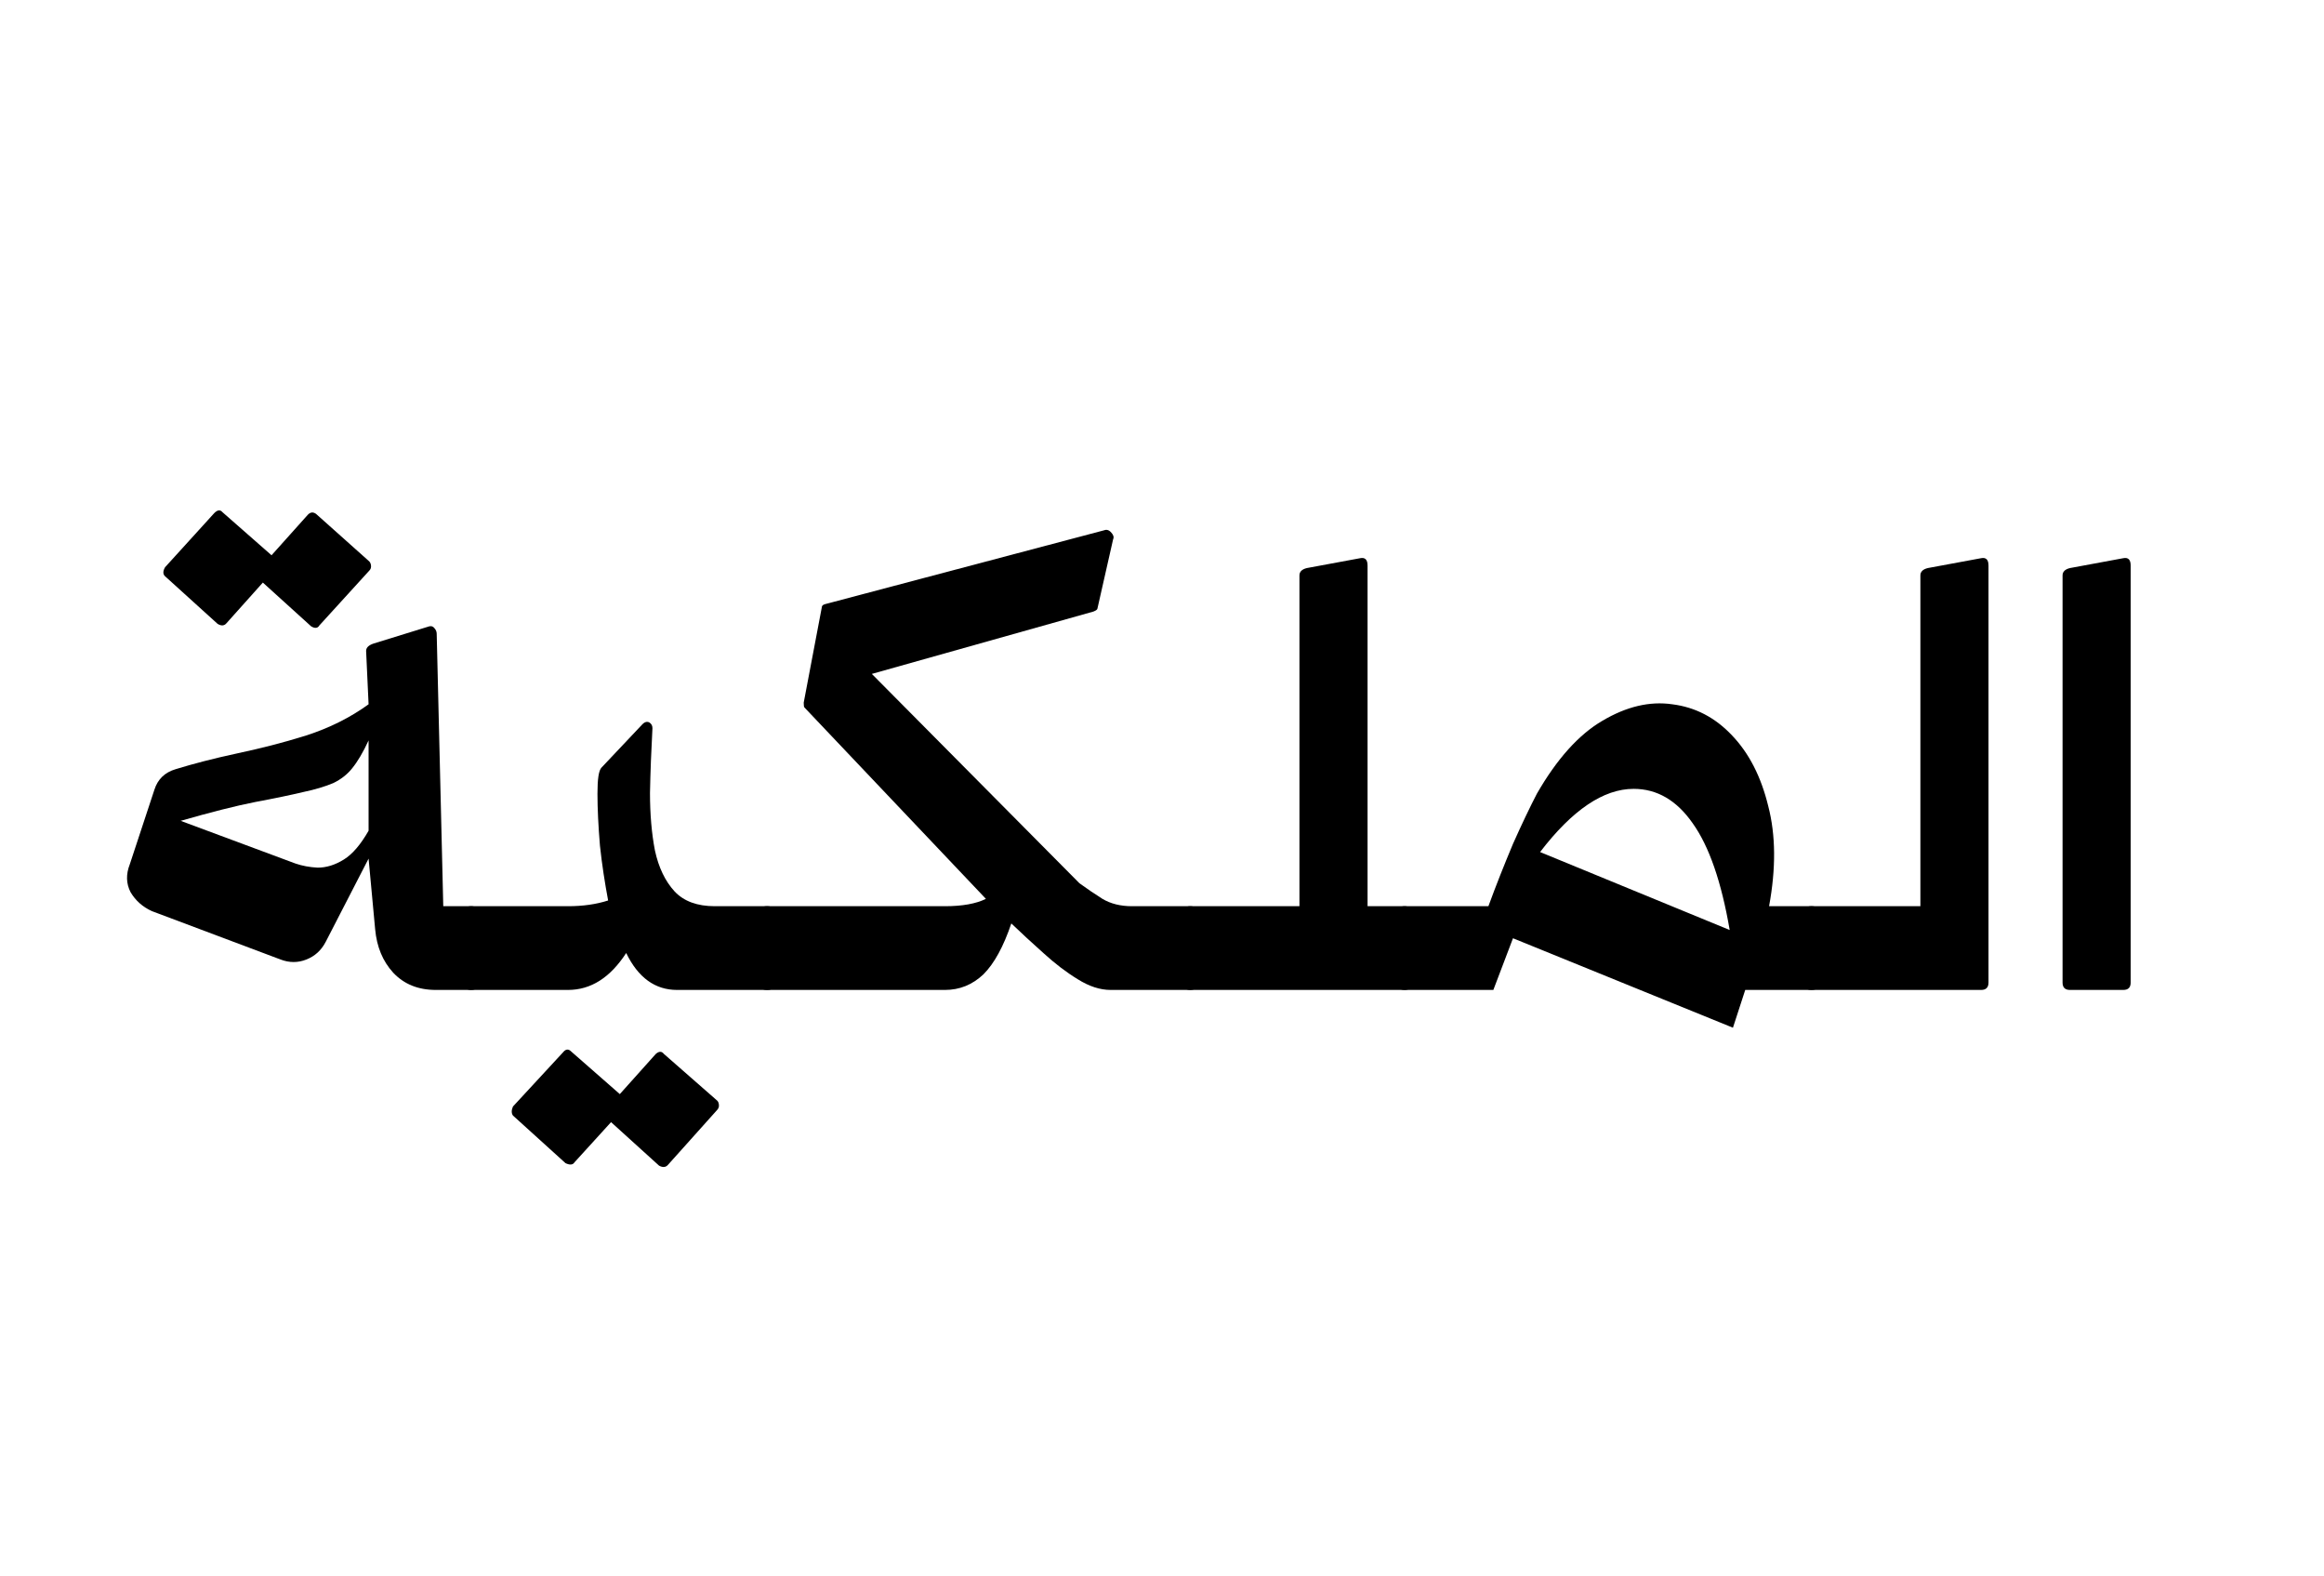
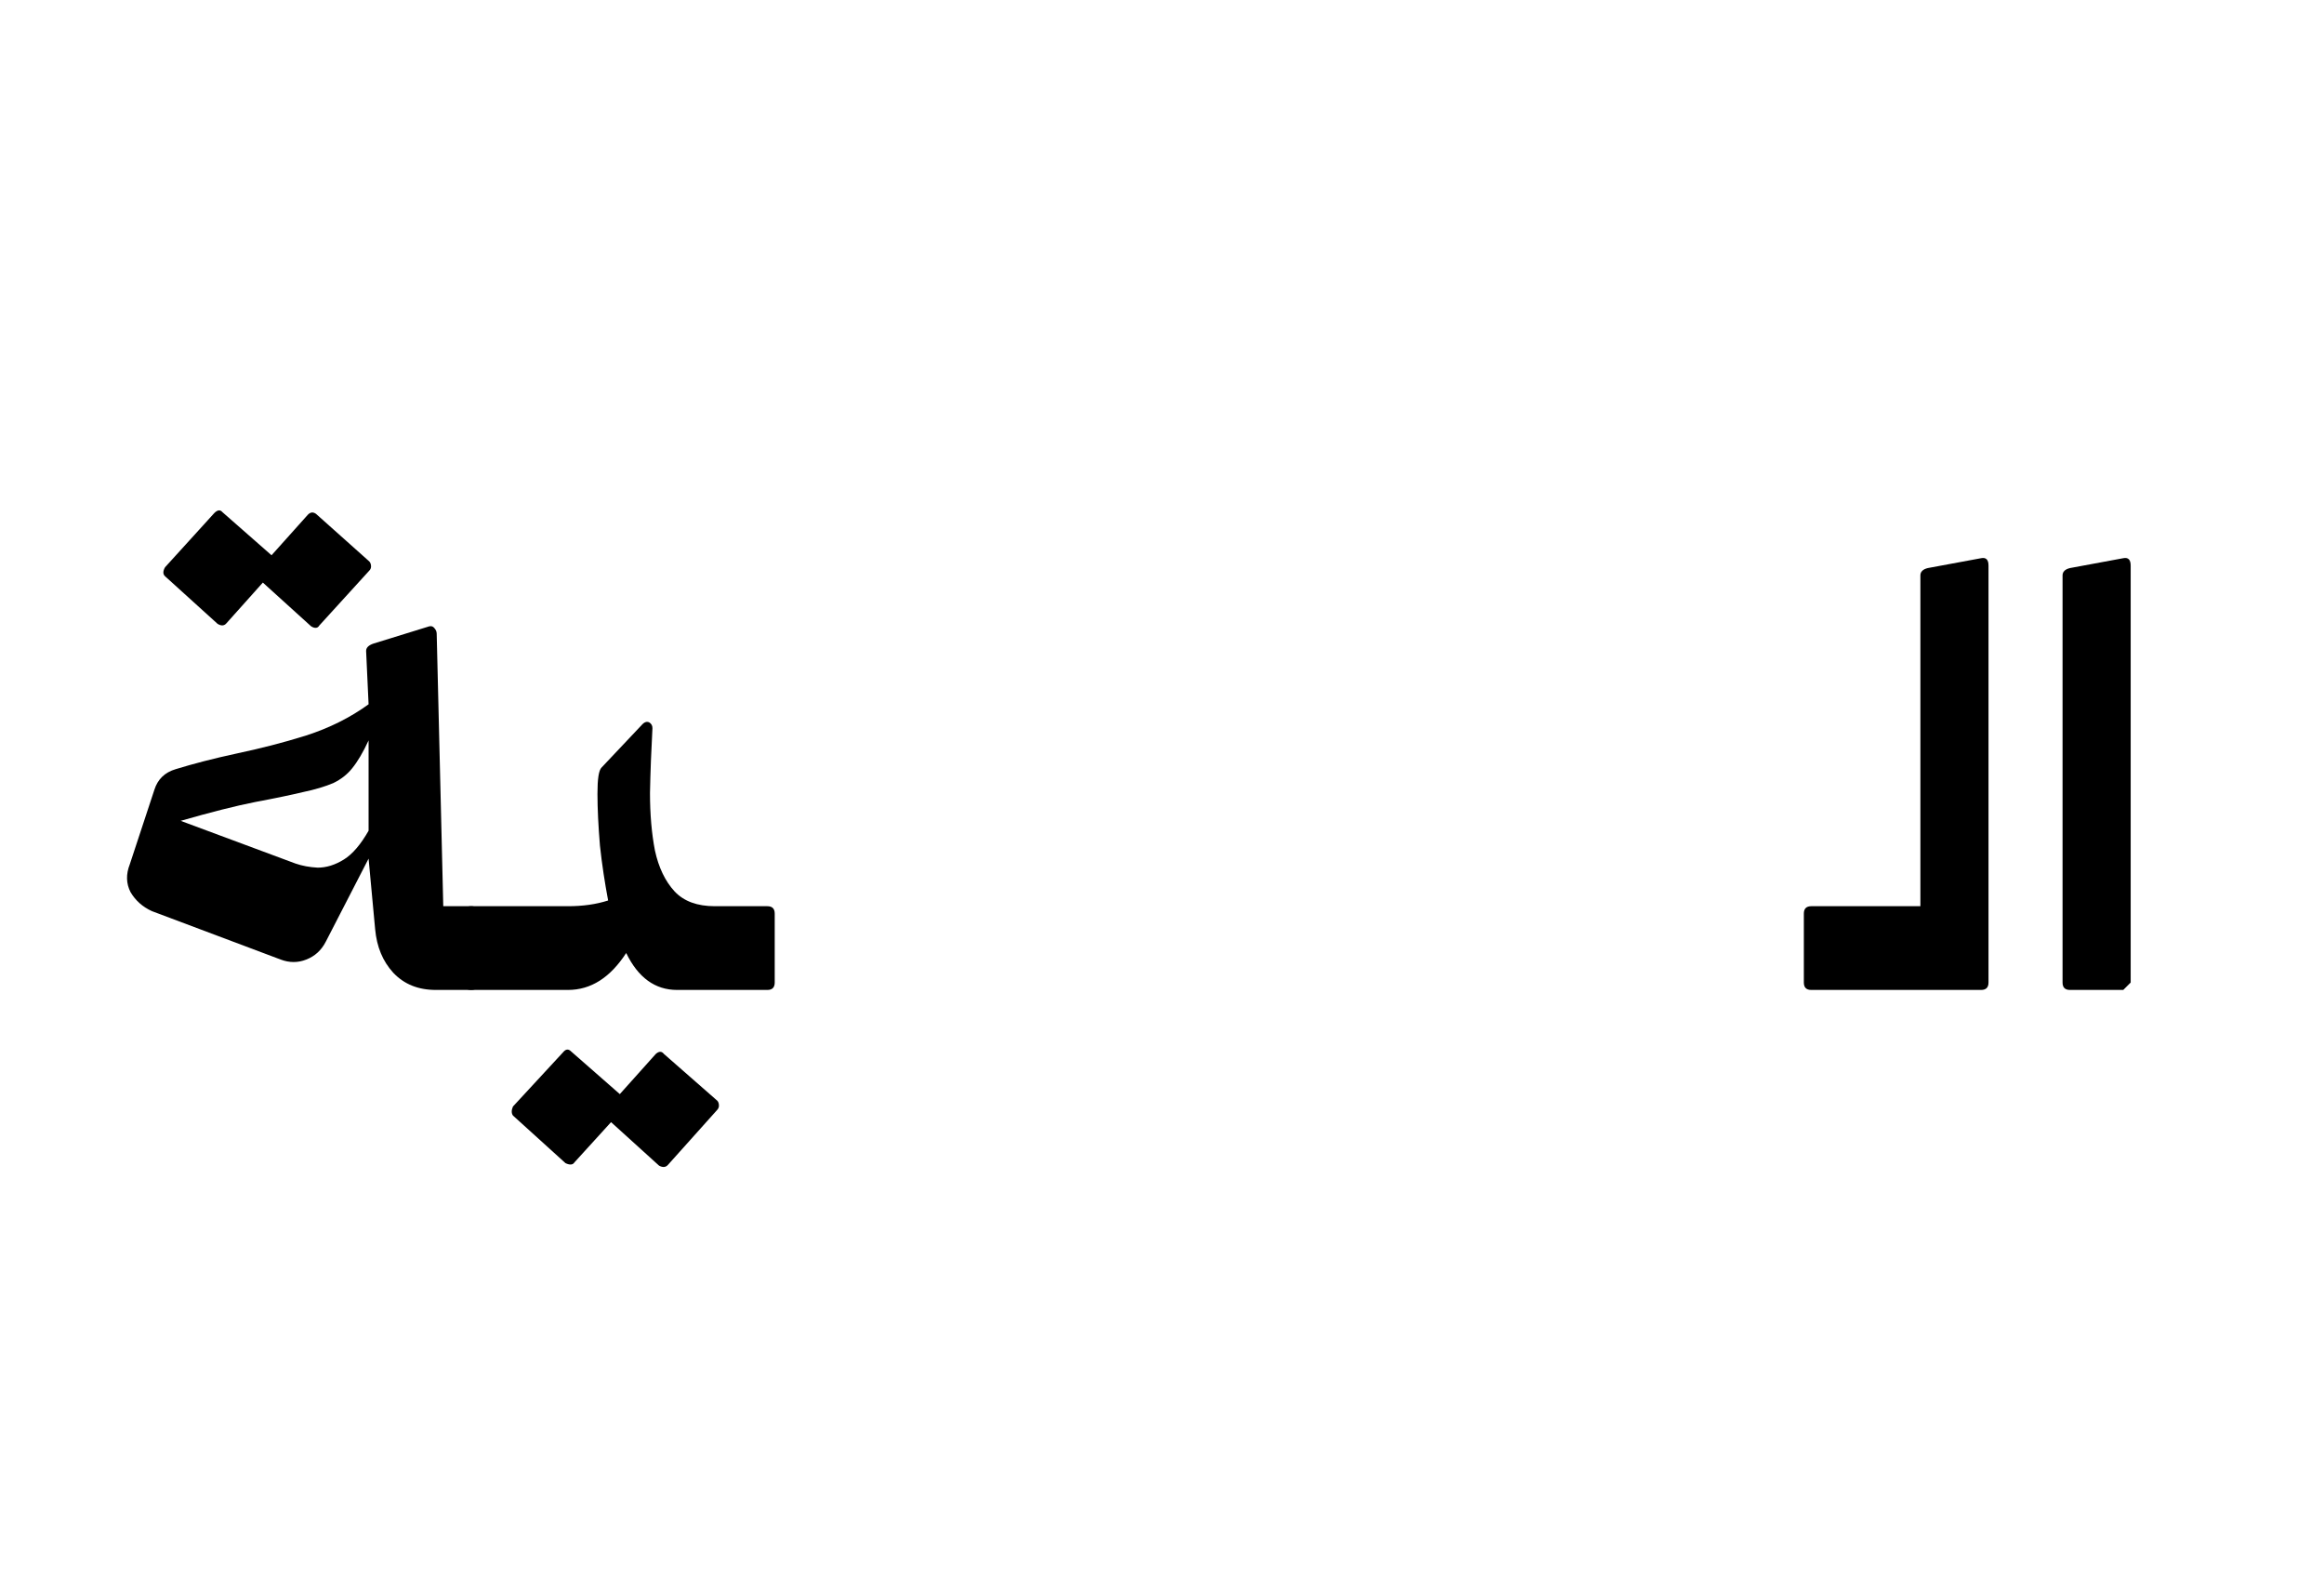
<svg xmlns="http://www.w3.org/2000/svg" width="59" viewBox="0 0 44.25 30" height="40" preserveAspectRatio="xMidYMid meet">
  <defs>
    <g />
  </defs>
  <g fill="#000000" fill-opacity="1">
    <g transform="translate(1.721, 18.845)">
      <g>
        <path d="M 2.422 -6.969 L 1.422 -7.875 C 1.379 -7.914 1.379 -7.973 1.422 -8.047 L 2.359 -9.078 C 2.422 -9.141 2.473 -9.145 2.516 -9.094 L 3.531 -8.203 C 3.551 -8.18 3.562 -8.148 3.562 -8.109 C 3.562 -8.078 3.551 -8.051 3.531 -8.031 L 2.594 -6.984 C 2.551 -6.93 2.492 -6.926 2.422 -6.969 Z M 4.203 -6.922 L 3.203 -7.828 C 3.16 -7.879 3.16 -7.938 3.203 -8 L 4.141 -9.047 C 4.191 -9.098 4.242 -9.102 4.297 -9.062 L 5.312 -8.156 C 5.332 -8.133 5.344 -8.102 5.344 -8.062 C 5.344 -8.031 5.332 -8.004 5.312 -7.984 L 4.359 -6.938 C 4.328 -6.883 4.273 -6.879 4.203 -6.922 Z M 0.75 -2.391 L 1.219 -3.812 C 1.281 -4.008 1.414 -4.141 1.625 -4.203 C 1.957 -4.305 2.344 -4.406 2.781 -4.5 C 3.227 -4.594 3.672 -4.707 4.109 -4.844 C 4.555 -4.988 4.953 -5.188 5.297 -5.438 L 5.25 -6.453 C 5.25 -6.516 5.297 -6.562 5.391 -6.594 L 6.453 -6.922 C 6.492 -6.93 6.523 -6.922 6.547 -6.891 C 6.578 -6.859 6.594 -6.82 6.594 -6.781 L 6.719 -1.594 L 7.25 -1.594 C 7.344 -1.594 7.391 -1.547 7.391 -1.453 L 7.391 -0.141 C 7.391 -0.047 7.344 0 7.25 0 L 6.578 0 C 6.242 0 5.973 -0.109 5.766 -0.328 C 5.566 -0.547 5.453 -0.82 5.422 -1.156 L 5.297 -2.5 L 4.484 -0.922 C 4.398 -0.754 4.273 -0.641 4.109 -0.578 C 3.953 -0.516 3.789 -0.516 3.625 -0.578 L 1.172 -1.5 C 0.992 -1.582 0.859 -1.703 0.766 -1.859 C 0.68 -2.023 0.676 -2.203 0.75 -2.391 Z M 1.719 -3.219 L 3.906 -2.406 C 4.031 -2.363 4.172 -2.336 4.328 -2.328 C 4.492 -2.328 4.66 -2.379 4.828 -2.484 C 4.992 -2.586 5.148 -2.77 5.297 -3.031 L 5.297 -4.75 C 5.191 -4.52 5.086 -4.344 4.984 -4.219 C 4.891 -4.102 4.77 -4.008 4.625 -3.938 C 4.477 -3.875 4.285 -3.816 4.047 -3.766 C 3.816 -3.711 3.516 -3.648 3.141 -3.578 C 2.766 -3.504 2.289 -3.383 1.719 -3.219 Z M 1.719 -3.219 " />
      </g>
    </g>
  </g>
  <g fill="#000000" fill-opacity="1">
    <g transform="translate(8.97, 18.845)">
      <g>
        <path d="M 1.797 3.297 L 0.797 2.391 C 0.766 2.348 0.766 2.289 0.797 2.219 L 1.75 1.188 C 1.801 1.125 1.852 1.117 1.906 1.172 L 2.922 2.062 C 2.93 2.082 2.938 2.113 2.938 2.156 C 2.938 2.195 2.93 2.223 2.922 2.234 L 1.969 3.281 C 1.938 3.332 1.879 3.336 1.797 3.297 Z M 3.578 3.344 L 2.578 2.438 C 2.535 2.383 2.535 2.328 2.578 2.266 L 3.516 1.219 C 3.578 1.164 3.629 1.164 3.672 1.219 L 4.688 2.109 C 4.707 2.129 4.719 2.16 4.719 2.203 C 4.719 2.234 4.707 2.258 4.688 2.281 L 3.75 3.328 C 3.707 3.379 3.648 3.383 3.578 3.344 Z M 1.844 0 L 0 0 C -0.094 0 -0.141 -0.047 -0.141 -0.141 L -0.141 -1.453 C -0.141 -1.547 -0.094 -1.594 0 -1.594 L 1.844 -1.594 C 2.125 -1.594 2.379 -1.629 2.609 -1.703 C 2.547 -2.035 2.492 -2.383 2.453 -2.75 C 2.422 -3.125 2.406 -3.453 2.406 -3.734 C 2.406 -4.016 2.43 -4.18 2.484 -4.234 L 3.266 -5.062 C 3.305 -5.102 3.348 -5.113 3.391 -5.094 C 3.43 -5.07 3.453 -5.035 3.453 -4.984 C 3.43 -4.566 3.414 -4.156 3.406 -3.75 C 3.406 -3.344 3.438 -2.977 3.5 -2.656 C 3.57 -2.332 3.695 -2.07 3.875 -1.875 C 4.051 -1.688 4.305 -1.594 4.641 -1.594 L 5.641 -1.594 C 5.734 -1.594 5.781 -1.547 5.781 -1.453 L 5.781 -0.141 C 5.781 -0.047 5.734 0 5.641 0 L 3.922 0 C 3.504 0 3.18 -0.234 2.953 -0.703 C 2.648 -0.234 2.281 0 1.844 0 Z M 1.844 0 " />
      </g>
    </g>
  </g>
  <g fill="#000000" fill-opacity="1">
    <g transform="translate(14.6, 18.845)">
      <g>
-         <path d="M 3.391 0 L 0 0 C -0.094 0 -0.141 -0.047 -0.141 -0.141 L -0.141 -1.453 C -0.141 -1.547 -0.094 -1.594 0 -1.594 L 3.391 -1.594 C 3.723 -1.594 3.984 -1.641 4.172 -1.734 L 0.719 -5.375 C 0.707 -5.383 0.703 -5.414 0.703 -5.469 L 1.047 -7.281 C 1.047 -7.312 1.066 -7.332 1.109 -7.344 L 6.422 -8.75 C 6.473 -8.77 6.52 -8.754 6.562 -8.703 C 6.602 -8.66 6.613 -8.617 6.594 -8.578 L 6.297 -7.266 C 6.297 -7.242 6.27 -7.223 6.219 -7.203 L 2 -6.016 L 5.953 -2.031 C 6.098 -1.926 6.242 -1.828 6.391 -1.734 C 6.547 -1.641 6.734 -1.594 6.953 -1.594 L 8.062 -1.594 C 8.156 -1.594 8.203 -1.547 8.203 -1.453 L 8.203 -0.141 C 8.203 -0.047 8.156 0 8.062 0 L 6.547 0 C 6.348 0 6.141 -0.066 5.922 -0.203 C 5.703 -0.336 5.484 -0.504 5.266 -0.703 C 5.047 -0.898 4.844 -1.086 4.656 -1.266 C 4.508 -0.828 4.332 -0.504 4.125 -0.297 C 3.914 -0.098 3.672 0 3.391 0 Z M 3.391 0 " />
-       </g>
+         </g>
    </g>
  </g>
  <g fill="#000000" fill-opacity="1">
    <g transform="translate(22.664, 18.845)">
      <g>
-         <path d="M 3.375 -1.594 L 4.078 -1.594 C 4.172 -1.594 4.219 -1.547 4.219 -1.453 L 4.219 -0.141 C 4.219 -0.047 4.172 0 4.078 0 L 0 0 C -0.094 0 -0.141 -0.047 -0.141 -0.141 L -0.141 -1.453 C -0.141 -1.547 -0.094 -1.594 0 -1.594 L 2.078 -1.594 L 2.078 -7.891 C 2.078 -7.961 2.125 -8.008 2.219 -8.031 L 3.234 -8.219 C 3.328 -8.238 3.375 -8.191 3.375 -8.078 Z M 3.375 -1.594 " />
-       </g>
+         </g>
    </g>
  </g>
  <g fill="#000000" fill-opacity="1">
    <g transform="translate(26.746, 18.845)">
      <g>
-         <path d="M 6.938 -1.594 L 7.75 -1.594 C 7.844 -1.594 7.891 -1.547 7.891 -1.453 L 7.891 -0.141 C 7.891 -0.047 7.844 0 7.75 0 L 6.484 0 L 6.25 0.719 L 2.062 -0.984 L 1.688 0 L 0 0 C -0.094 0 -0.141 -0.047 -0.141 -0.141 L -0.141 -1.453 C -0.141 -1.547 -0.094 -1.594 0 -1.594 L 1.594 -1.594 C 1.738 -1.988 1.895 -2.383 2.062 -2.781 C 2.238 -3.176 2.391 -3.492 2.516 -3.734 C 2.898 -4.398 3.316 -4.863 3.766 -5.125 C 4.223 -5.395 4.664 -5.5 5.094 -5.438 C 5.531 -5.383 5.91 -5.188 6.234 -4.844 C 6.555 -4.508 6.785 -4.062 6.922 -3.5 C 7.066 -2.945 7.07 -2.312 6.938 -1.594 Z M 2.578 -2.625 L 6.188 -1.141 C 6.031 -2.055 5.797 -2.734 5.484 -3.172 C 5.18 -3.609 4.805 -3.828 4.359 -3.828 C 3.785 -3.828 3.191 -3.426 2.578 -2.625 Z M 2.578 -2.625 " />
-       </g>
+         </g>
    </g>
  </g>
  <g fill="#000000" fill-opacity="1">
    <g transform="translate(34.487, 18.845)">
      <g>
        <path d="M 0 -1.594 L 2.078 -1.594 L 2.078 -7.891 C 2.078 -7.961 2.125 -8.008 2.219 -8.031 L 3.234 -8.219 C 3.328 -8.238 3.375 -8.191 3.375 -8.078 L 3.375 -0.141 C 3.375 -0.047 3.328 0 3.234 0 L 0 0 C -0.094 0 -0.141 -0.047 -0.141 -0.141 L -0.141 -1.453 C -0.141 -1.547 -0.094 -1.594 0 -1.594 Z M 0 -1.594 " />
      </g>
    </g>
  </g>
  <g fill="#000000" fill-opacity="1">
    <g transform="translate(38.569, 18.845)">
      <g>
-         <path d="M 1.859 0 L 0.844 0 C 0.75 0 0.703 -0.047 0.703 -0.141 L 0.703 -7.891 C 0.703 -7.961 0.75 -8.008 0.844 -8.031 L 1.859 -8.219 C 1.953 -8.238 2 -8.191 2 -8.078 L 2 -0.141 C 2 -0.047 1.953 0 1.859 0 Z M 1.859 0 " />
+         <path d="M 1.859 0 L 0.844 0 C 0.75 0 0.703 -0.047 0.703 -0.141 L 0.703 -7.891 C 0.703 -7.961 0.75 -8.008 0.844 -8.031 L 1.859 -8.219 C 1.953 -8.238 2 -8.191 2 -8.078 L 2 -0.141 Z M 1.859 0 " />
      </g>
    </g>
  </g>
</svg>